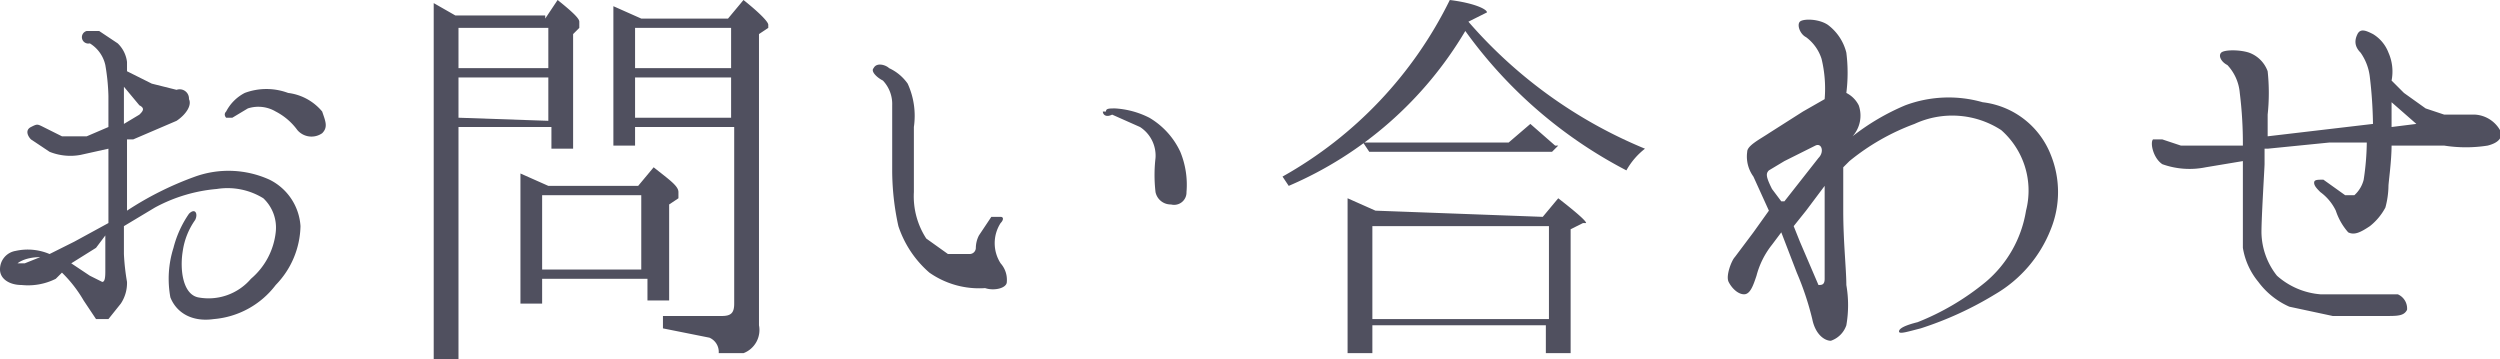
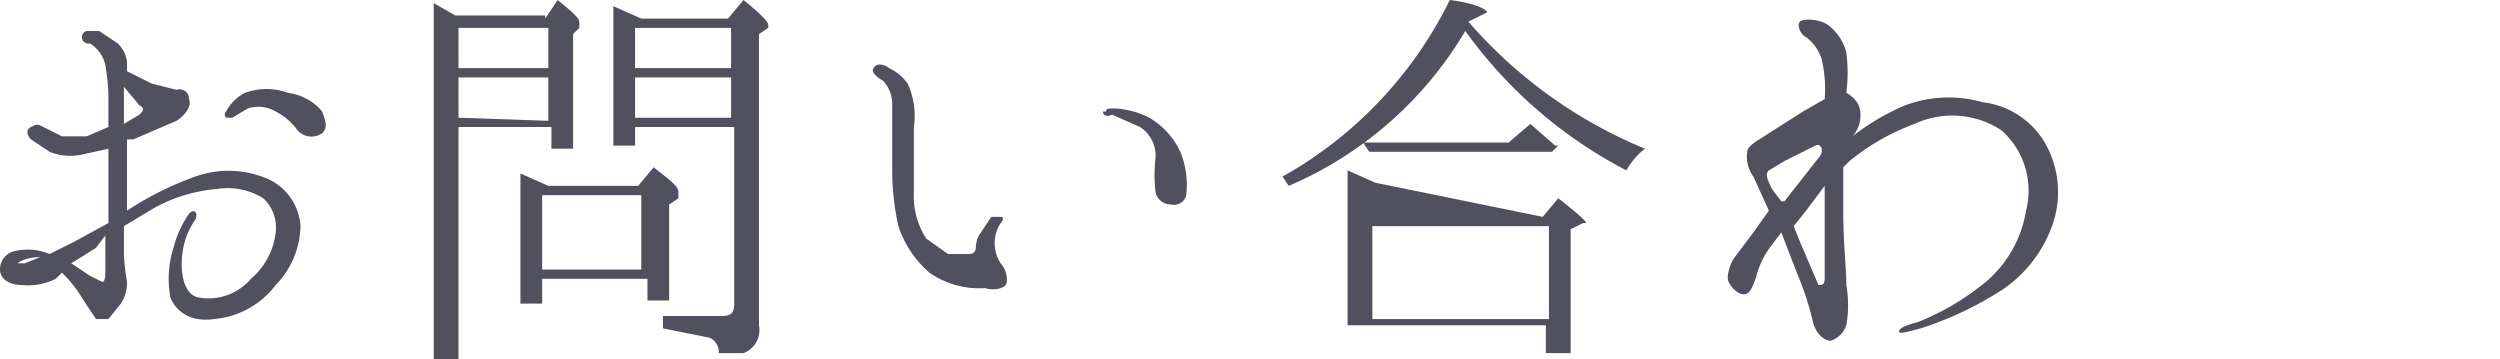
<svg xmlns="http://www.w3.org/2000/svg" width="80.7" height="11.6" viewBox="0 0 80.7 11.6">
  <title>ft_nav_txt6</title>
  <g id="717c83ca-27ee-4721-ad14-a3745c5e23b5" data-name="レイヤー 2">
    <g id="919ccb08-16b5-4995-83cc-75d032a0b37e" data-name="文字">
      <path d="M0,8.7a.6.6,0,0,1,.5-.6,1.8,1.8,0,0,1,1.1.1l.8-.4,1.1-.6V5.4c0-.2,0-.4,0-.6L2.6,5a1.8,1.8,0,0,1-1-.1L1,4.5C.9,4.4.8,4.2,1,4.1s.2-.1.4,0l.6.3h.8l.7-.3v-1a6.8,6.8,0,0,0-.1-1,1.1,1.1,0,0,0-.5-.7.2.2,0,0,1-.1-.4h.4l.6.4a1,1,0,0,1,.3.6c0,.1,0,.1,0,.3l.8.4.8.2a.3.3,0,0,1,.4.3c.1.2-.1.5-.4.7l-1.4.6H4.1c0,.3,0,.6,0,.8V6.8A10.4,10.4,0,0,1,6.3,5.7a3.2,3.2,0,0,1,2.4.1A1.8,1.8,0,0,1,9.7,7.3a2.8,2.8,0,0,1-.8,1.9,2.8,2.8,0,0,1-2,1.1c-.7.1-1.2-.2-1.4-.7A3.3,3.3,0,0,1,5.6,8a3.4,3.4,0,0,1,.5-1.1c.2-.2.3,0,.2.2a2.3,2.3,0,0,0-.4,1c-.1.6,0,1.4.5,1.5A1.8,1.8,0,0,0,8.1,9a2.3,2.3,0,0,0,.8-1.5,1.3,1.3,0,0,0-.4-1.1A2.2,2.2,0,0,0,7,6.1a5.1,5.1,0,0,0-2,.6l-1,.6v.9a7.2,7.2,0,0,0,.1.9,1.2,1.2,0,0,1-.2.7l-.4.5H3.1l-.4-.6A4.2,4.2,0,0,0,2,8.8l-.2.2a2,2,0,0,1-1.1.2C.3,9.2,0,9,0,8.7Zm.5-.2H.8l.5-.2C.8,8.3.5,8.5.5,8.6Zm1.8,0,.6.4.4.2c.1,0,.1-.2.1-.4s0-.6,0-1.1L3.1,8ZM4,2.8c0,.3,0,.6,0,.9v.3l.5-.3c.1-.1.2-.2,0-.3Zm6.4,1.5a.6.6,0,0,1-.8-.1,2,2,0,0,0-.7-.6A1.1,1.1,0,0,0,8,3.5l-.5.3H7.3s-.1-.1,0-.2A1.4,1.4,0,0,1,7.9,3,2,2,0,0,1,9.3,3a1.7,1.7,0,0,1,1.1.6C10.5,3.9,10.6,4.1,10.4,4.3Z" style="fill:#50505f" />
      <path d="M17.6.6,18,0c.5.4.7.6.7.7V.9l-.2.2V4.8h-.7V4.1H14.8v7.5H14V.1l.7.4h2.9ZM14.8,2.2h2.9V.9H14.8Zm2.9,1.7V2.5H14.8V3.8Zm2.9,2.1.5-.6c.5.4.8.6.8.8v.2l-.3.2V9.7h-.7V9H17.5v.8h-.7V5.6l.9.4ZM17.5,8.7h3.2V6.3H17.5Zm6-8.1L24,0c.5.4.8.7.8.8V.9l-.3.2v9.4a.8.8,0,0,1-.5.9h-.8a.5.5,0,0,0-.3-.5l-1.5-.3v-.4h1.9c.3,0,.4-.1.4-.4V4.1H20.5v.6h-.7V.2l.9.4Zm-3,1.6h3.1V.9H20.5Zm3.1.3H20.5V3.8h3.1Z" style="fill:#50505f" />
      <path d="M28.2,2.2c.1-.2.4-.1.5,0a1.5,1.5,0,0,1,.6.5,2.5,2.5,0,0,1,.2,1.4c0,.6,0,1.2,0,2.1a2.5,2.5,0,0,0,.4,1.5l.7.5h.7a.2.2,0,0,0,.2-.2.9.9,0,0,1,.1-.4l.4-.6h.3c.1,0,.1.1,0,.2a1.2,1.2,0,0,0,0,1.3.8.8,0,0,1,.2.6c0,.2-.4.3-.7.2A2.8,2.8,0,0,1,30,8.8a3.4,3.4,0,0,1-1-1.5,8.4,8.4,0,0,1-.2-1.8c0-.6,0-1.6,0-2.1a1.1,1.1,0,0,0-.3-.8C28.3,2.5,28.1,2.3,28.2,2.2Zm7.5,1.4c0-.1.1-.1.3-.1a2.8,2.8,0,0,1,1.1.3,2.5,2.5,0,0,1,1,1.1,2.8,2.8,0,0,1,.2,1.3.4.4,0,0,1-.5.4.5.5,0,0,1-.5-.4,4.8,4.8,0,0,1,0-1.1,1.1,1.1,0,0,0-.5-1l-.9-.4C35.7,3.8,35.6,3.7,35.6,3.6Z" style="fill:#50505f" />
-       <path d="M53.1,4.8a2.3,2.3,0,0,0-.6.7,14.8,14.8,0,0,1-5.2-4.5,12.2,12.2,0,0,1-5.7,5l-.2-.3A13.2,13.2,0,0,0,46.8,0c.8.1,1.2.3,1.2.4l-.6.3h0A15.2,15.2,0,0,0,53.1,4.8ZM49.8,7l.5-.6q.9.7.9.8h-.1l-.4.2v4h-.8v-.9H44.3v.9h-.8v-5l.9.4Zm-.4-3,.8.7h.1l-.2.2H44.2l-.2-.3h4.7Zm-5.1,6.3h5.7V7.3H44.3Z" style="fill:#50505f" />
+       <path d="M53.1,4.8a2.3,2.3,0,0,0-.6.7,14.8,14.8,0,0,1-5.2-4.5,12.2,12.2,0,0,1-5.7,5l-.2-.3A13.2,13.2,0,0,0,46.8,0c.8.1,1.2.3,1.2.4l-.6.3h0A15.2,15.2,0,0,0,53.1,4.8ZM49.8,7l.5-.6q.9.7.9.8h-.1l-.4.2v4h-.8v-.9H44.3h-.8v-5l.9.4Zm-.4-3,.8.7h.1l-.2.2H44.2l-.2-.3h4.7Zm-5.1,6.3h5.7V7.3H44.3Z" style="fill:#50505f" />
      <path d="M66.2,5a3.2,3.2,0,0,1,0,2.4,4.2,4.2,0,0,1-1.8,2.1A11.2,11.2,0,0,1,62,10.6c-.4.1-.7.2-.7.1s.2-.2.6-.3a8.2,8.2,0,0,0,2.2-1.3,3.8,3.8,0,0,0,1.3-2.3,2.6,2.6,0,0,0-.8-2.6,2.9,2.9,0,0,0-2.8-.2,7.3,7.3,0,0,0-2.1,1.2l-.2.2V6.8c0,1,.1,1.9.1,2.4a3.8,3.8,0,0,1,0,1.3.8.8,0,0,1-.5.5c-.2,0-.5-.2-.6-.7a9.4,9.4,0,0,0-.5-1.5l-.5-1.3-.3.4a2.7,2.7,0,0,0-.5,1c-.1.3-.2.6-.4.6s-.4-.2-.5-.4.1-.7.2-.8l.6-.8.5-.7-.5-1.1a1.1,1.1,0,0,1-.2-.8c0-.2.4-.4.7-.6l1.1-.7.7-.4h0a4.1,4.1,0,0,0-.1-1.3,1.4,1.4,0,0,0-.5-.7c-.2-.1-.3-.4-.2-.5s.6-.1.9.1a1.6,1.6,0,0,1,.6.9A5.2,5.2,0,0,1,59.6,3a.9.9,0,0,1,.4.4,1,1,0,0,1-.2,1,7.4,7.4,0,0,1,1.7-1A4,4,0,0,1,64,3.3,2.7,2.7,0,0,1,66.2,5ZM57.5,6.5h.1l1.1-1.4c.2-.2.1-.5-.1-.4l-1,.5-.5.3c-.1.1-.1.2.1.6ZM58.9,9c0-.1,0-.4,0-.6V7.1c0-.3,0-.7,0-1.1l-.6.8-.4.5.2.5.6,1.4C58.8,9.2,58.9,9.2,58.9,9Z" style="fill:#50505f" />
-       <path d="M80.7,4.2c.1.2,0,.4-.4.5a4.5,4.5,0,0,1-1.4,0H77.2c0,.5-.1,1.2-.1,1.3a2.8,2.8,0,0,1-.1.7,1.9,1.9,0,0,1-.5.6c-.3.2-.5.3-.7.2a2,2,0,0,1-.4-.7,1.6,1.6,0,0,0-.5-.6c-.1-.1-.2-.2-.2-.3s.1-.1.3-.1l.7.5h.3a1,1,0,0,0,.3-.5,8.5,8.5,0,0,0,.1-1.2H75.2l-2,.2h-.1c0,.2,0,.4,0,.5S73,7,73,7.5a2.3,2.3,0,0,0,.5,1.4,2.4,2.4,0,0,0,1.4.6h2.5a.5.5,0,0,1,.3.5c-.1.2-.3.2-.7.2H75.3l-1.4-.3a2.5,2.5,0,0,1-1-.8A2.3,2.3,0,0,1,72.4,8c0-.4,0-1.3,0-1.6s0-.7,0-1.2l-1.2.2a2.6,2.6,0,0,1-1.4-.1c-.3-.2-.4-.7-.3-.8h.3l.6.2h2A13.2,13.2,0,0,0,72.3,3a1.5,1.5,0,0,0-.4-.9c-.2-.1-.3-.3-.2-.4s.6-.1.9,0a1,1,0,0,1,.6.6,6.6,6.6,0,0,1,0,1.4c0,.2,0,.4,0,.7l1.7-.2,1.7-.2a14.4,14.4,0,0,0-.1-1.5,1.7,1.7,0,0,0-.3-.8c-.2-.2-.2-.4-.1-.6s.3-.1.5,0a1.2,1.2,0,0,1,.5.6,1.5,1.5,0,0,1,.1.9h0l.4.4.7.5.6.2h1A1,1,0,0,1,80.7,4.2ZM78,4l-.8-.7c0,.2,0,.5,0,.8Z" style="fill:#50505f" />
    </g>
  </g>
</svg>